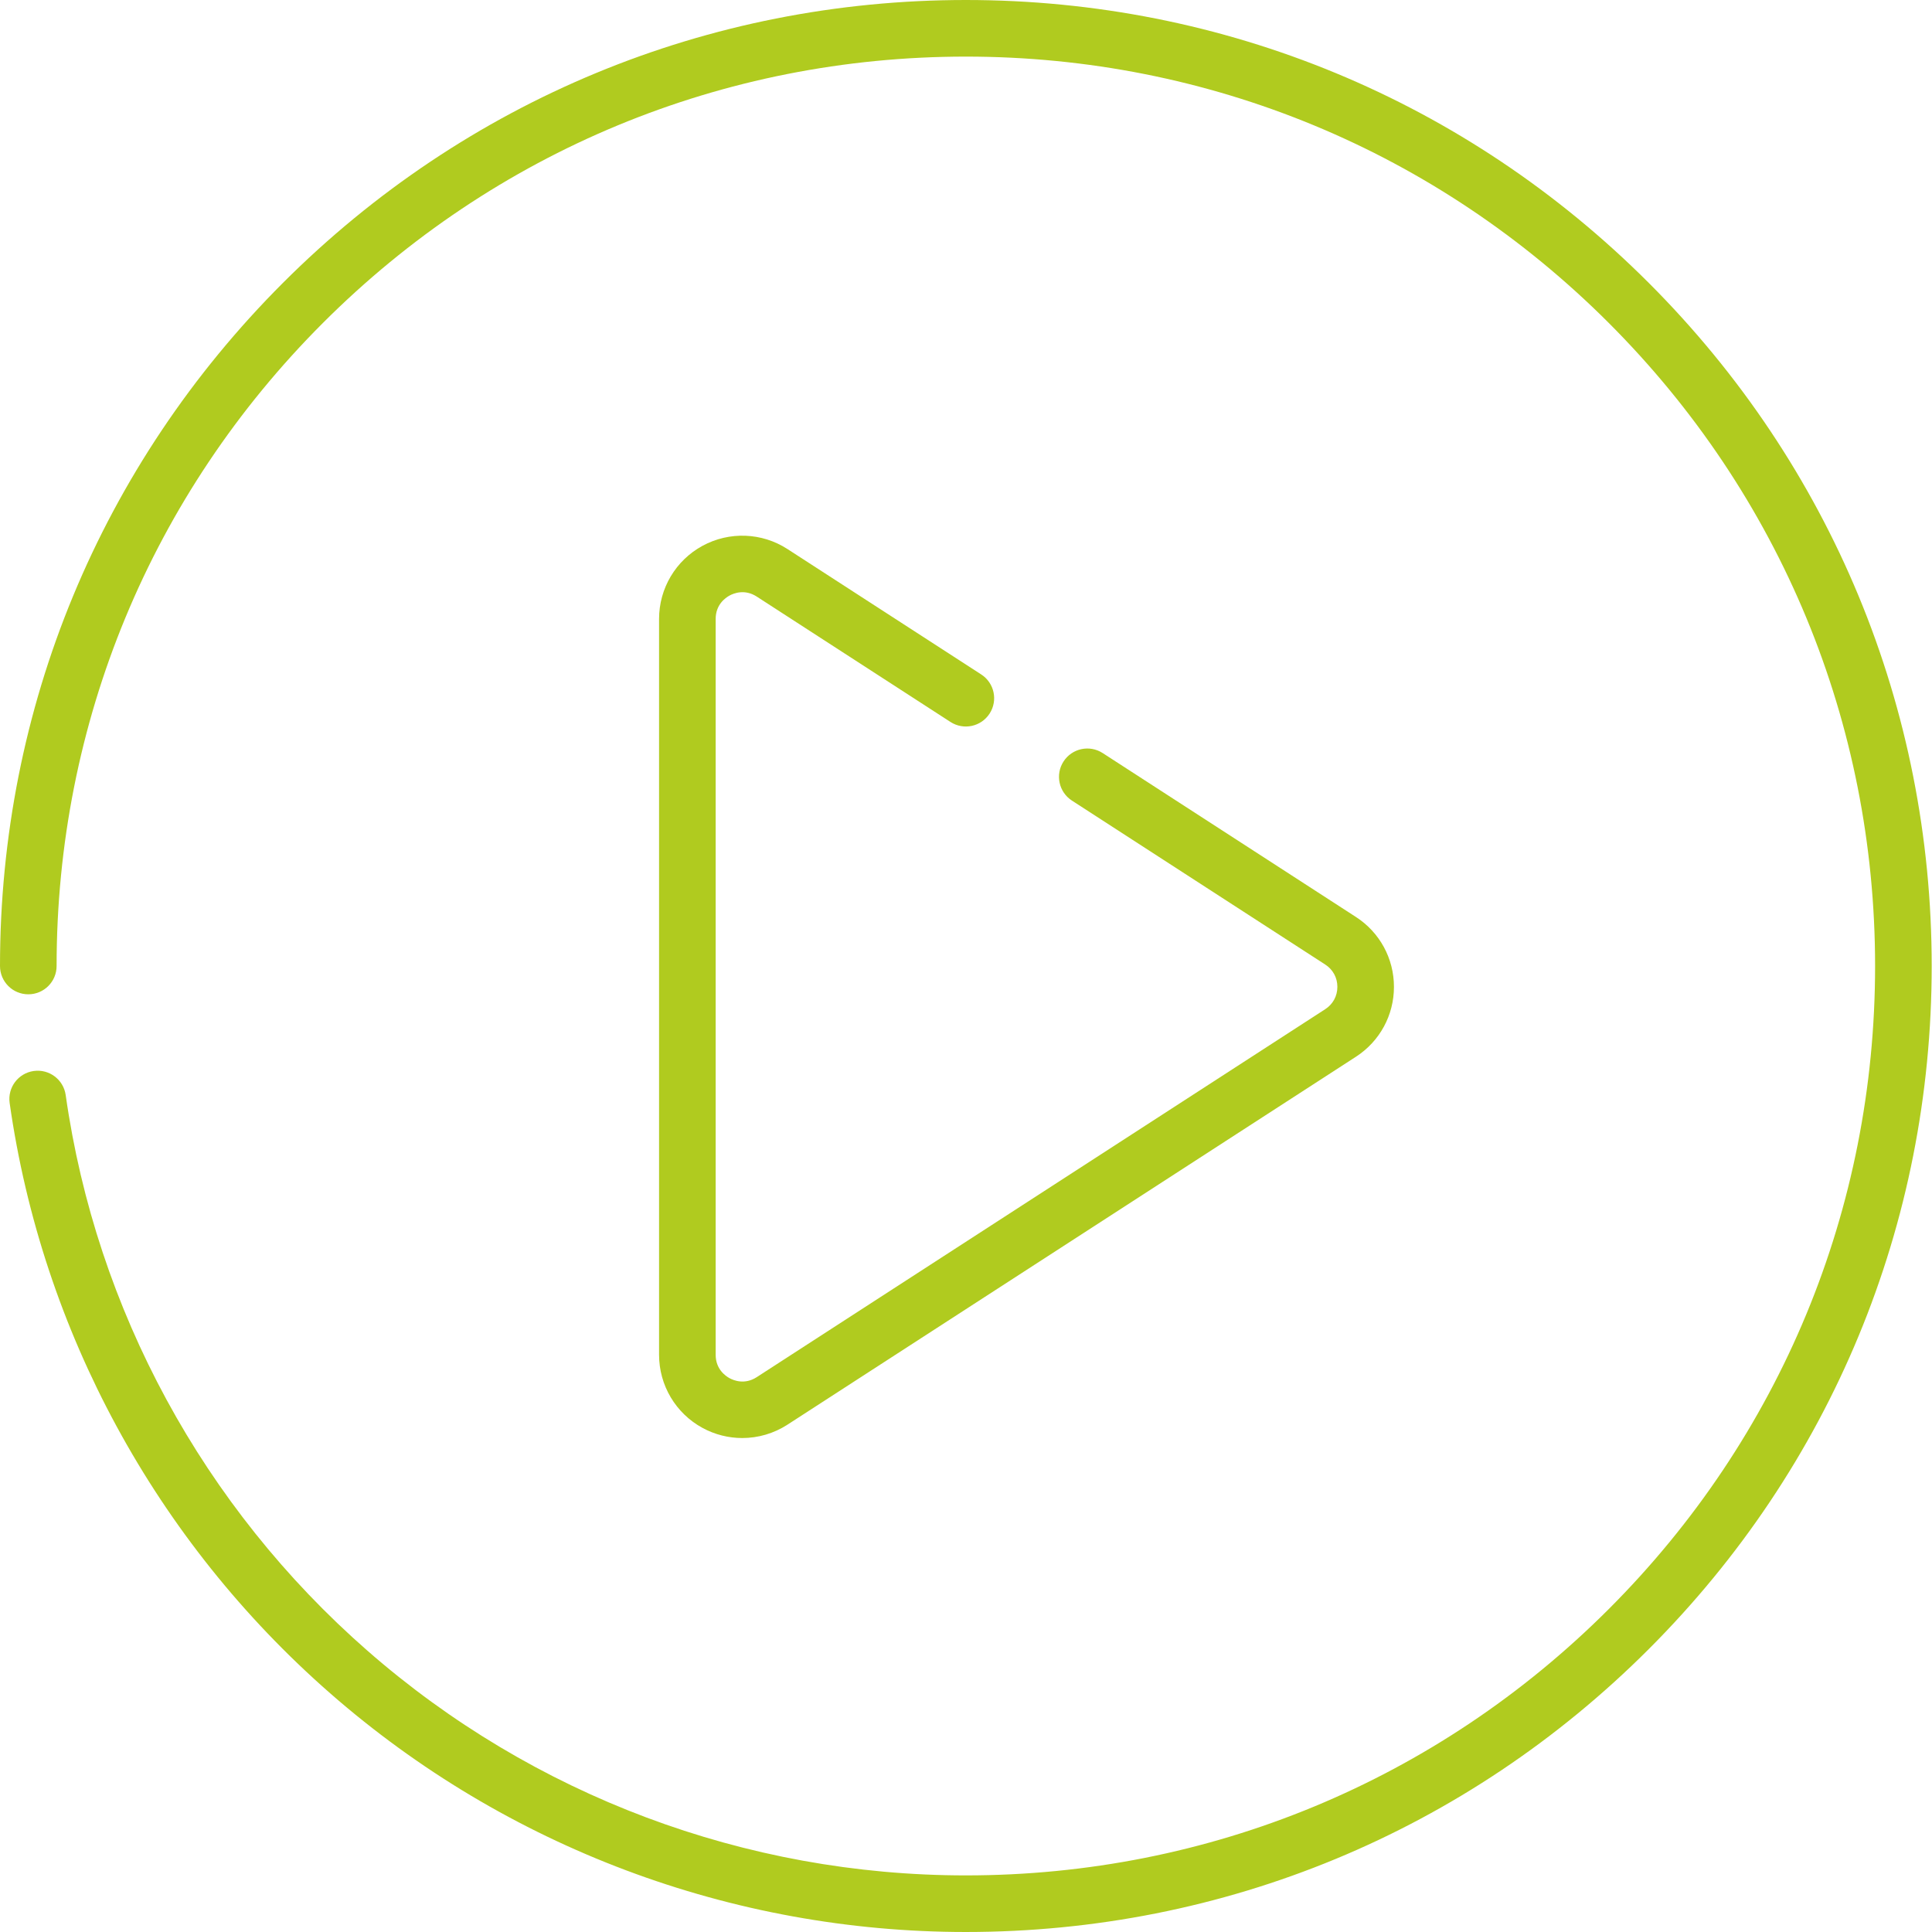
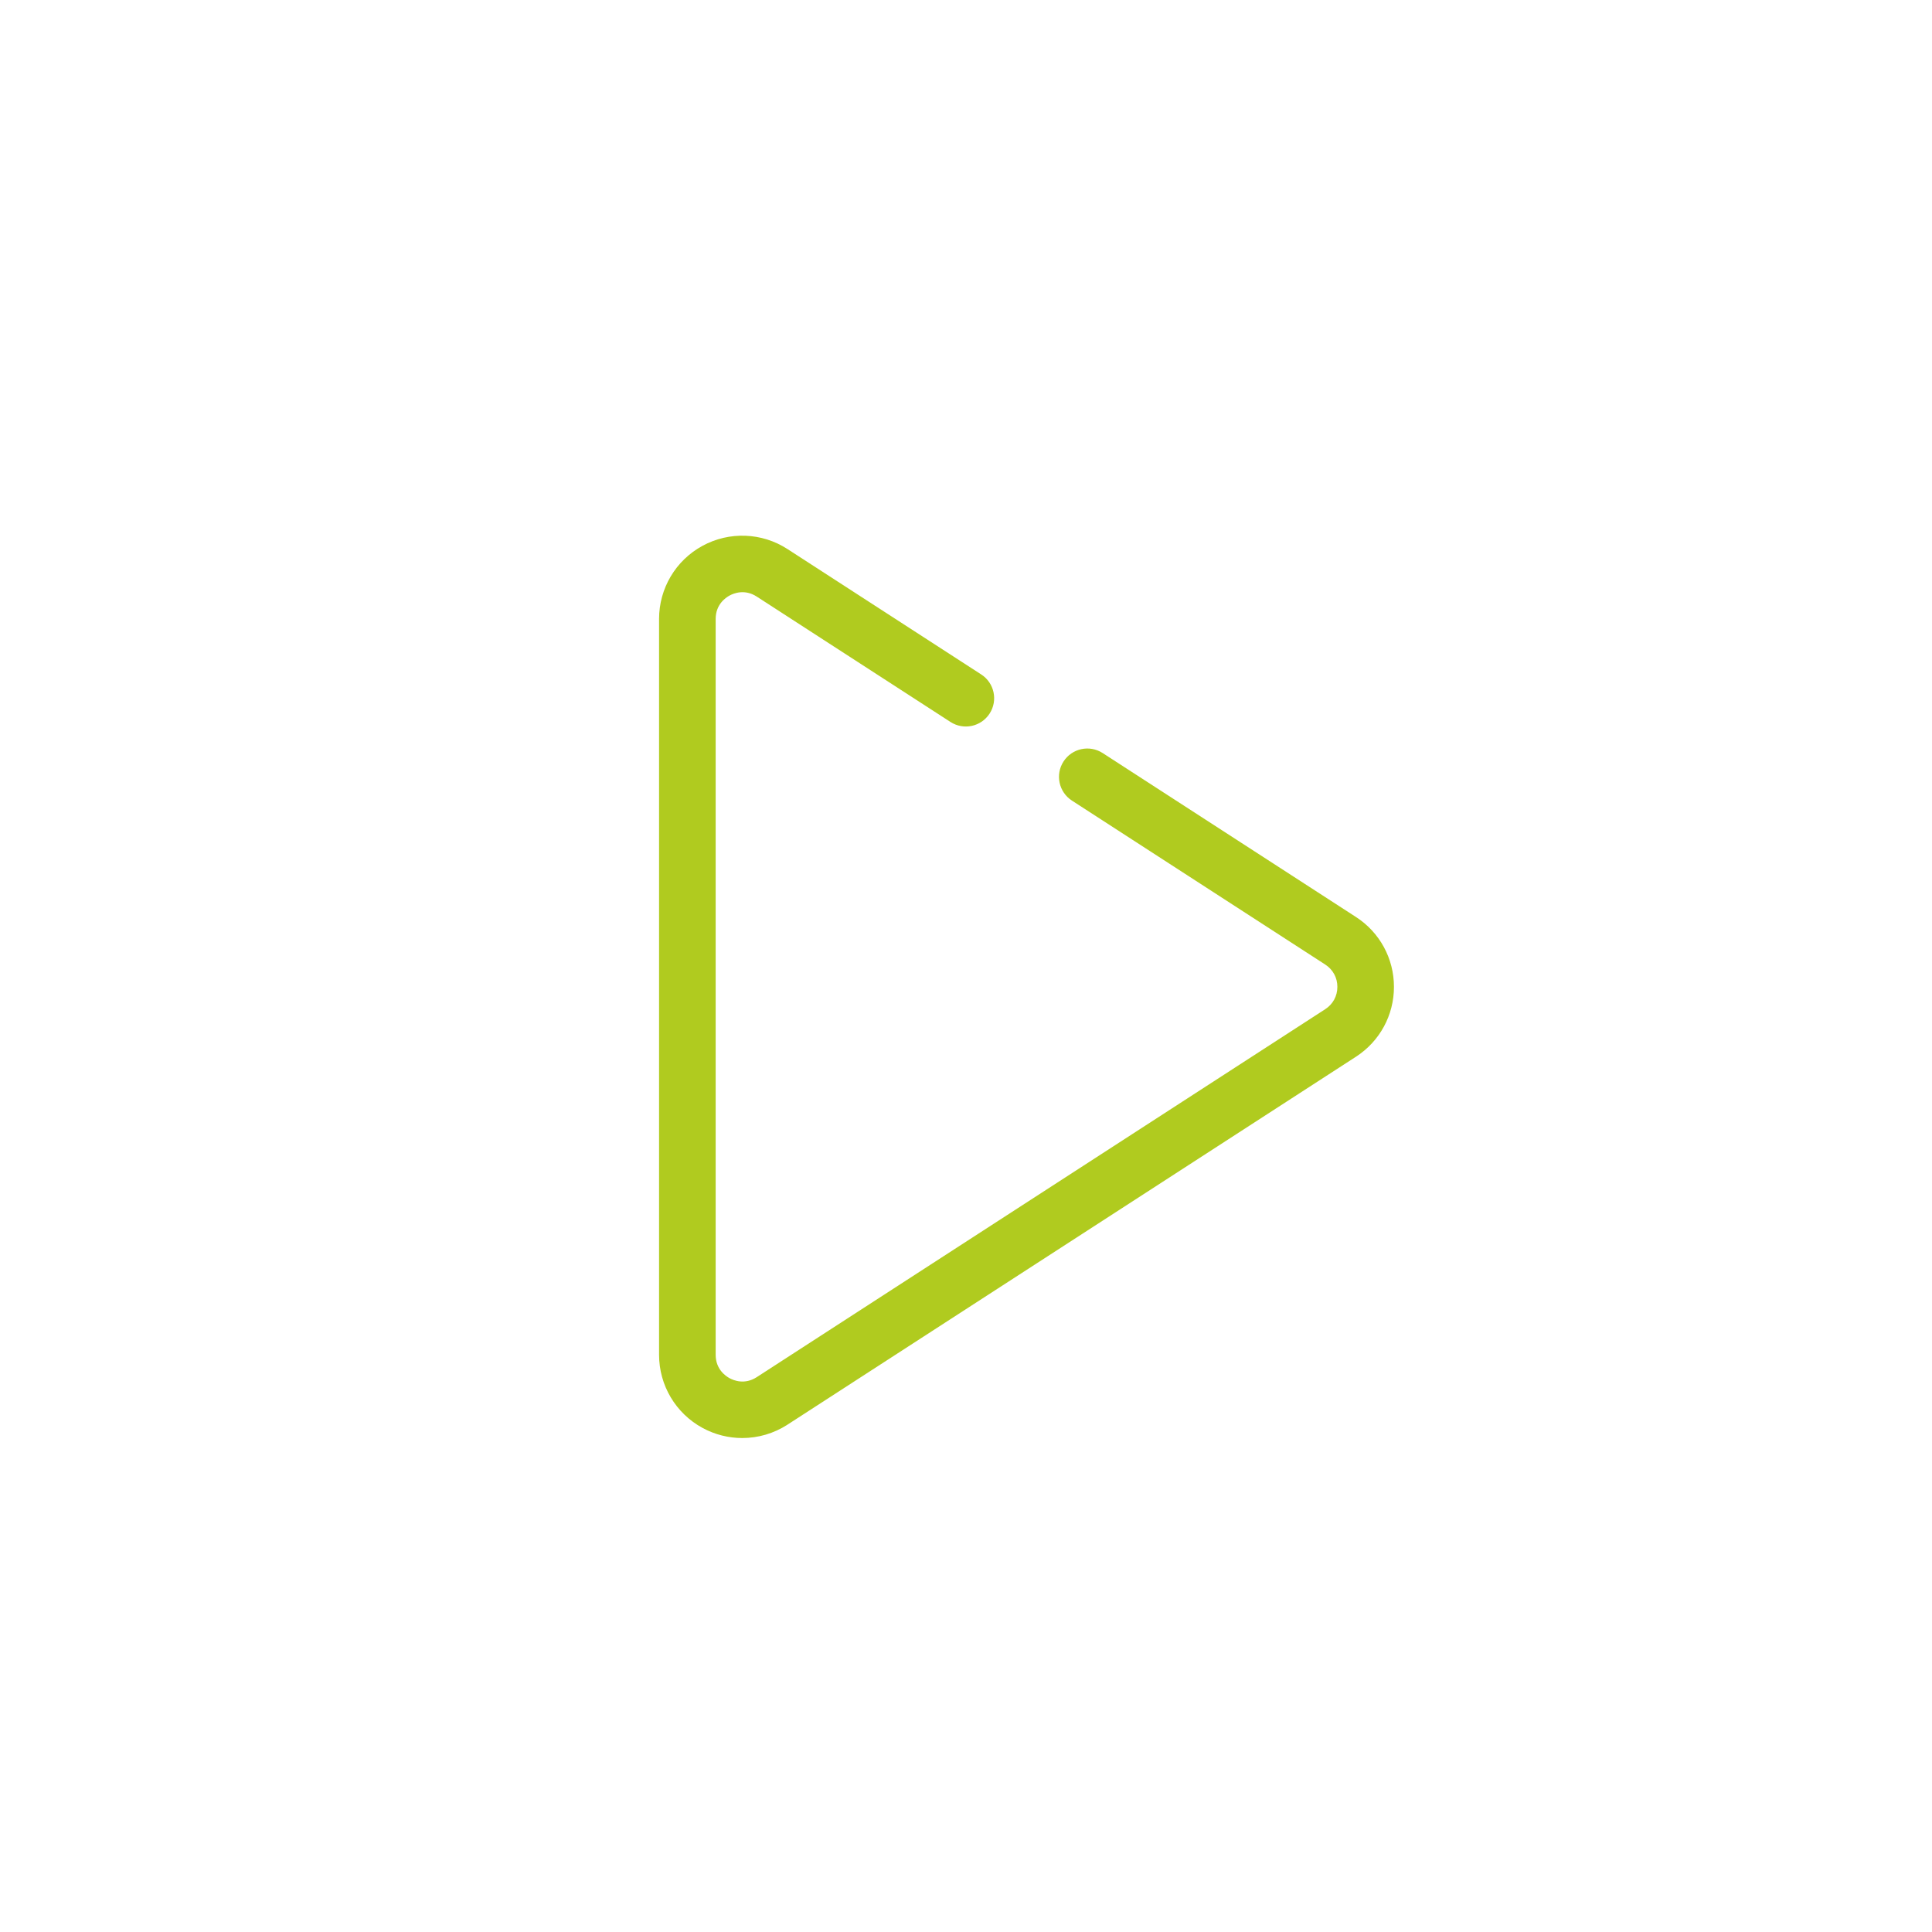
<svg xmlns="http://www.w3.org/2000/svg" width="512" height="512" x="0" y="0" viewBox="0 0 512 512" style="enable-background:new 0 0 512 512" xml:space="preserve" class="">
  <g>
-     <path d="m436.949 74.98c-48.344-48.352-112.621-74.98-180.988-74.98-68.371 0-132.648 26.629-180.992 74.98-48.344 48.352-74.969 112.641-74.969 181.02 0 4.145 3.355 7.5 7.5 7.5s7.5-3.355 7.5-7.5c0-64.375 25.062-124.895 70.574-170.414 45.512-45.516 106.023-70.586 170.387-70.586 64.359 0 124.871 25.066 170.383 70.586 45.512 45.52 70.574 106.039 70.574 170.414s-25.062 124.895-70.574 170.414c-45.512 45.516-106.023 70.586-170.383 70.586-58.391 0-114.719-21.152-158.605-59.562-43.48-38.051-71.871-90.344-79.949-147.242-.582-4.102-4.383-6.953-8.48-6.371-4.102.582-6.953 4.379-6.371 8.48 8.582 60.453 38.742 116.004 84.922 156.418 46.625 40.805 106.457 63.277 168.484 63.277 68.367 0 132.645-26.629 180.988-74.98 48.344-48.352 74.969-112.641 74.969-181.02s-26.625-132.668-74.969-181.02zm0 0" fill="#b0cb1f" data-original="#000000" style="" />
    <path d="m193.344 157.824c1.102-.602 4.02-1.781 7.195.273l51.344 33.23c3.48 2.254 8.121 1.258 10.371-2.219 2.254-3.48 1.258-8.121-2.219-10.371l-51.348-33.234c-6.785-4.391-15.414-4.719-22.516-.855-7.102 3.863-11.512 11.285-11.512 19.371v195.02c0 8.086 4.41 15.508 11.512 19.371 3.297 1.793 6.922 2.684 10.535 2.684 4.176 0 8.344-1.188 11.98-3.543l150.66-97.508c6.305-4.082 10.066-11.004 10.066-18.512 0-7.512-3.762-14.434-10.066-18.516l-67.125-43.445c-3.48-2.25-8.121-1.258-10.371 2.223-2.254 3.477-1.258 8.121 2.219 10.371l67.125 43.445c2.047 1.324 3.223 3.48 3.223 5.918 0 2.441-1.176 4.598-3.223 5.922l-150.656 97.512c-3.176 2.055-6.094.875-7.199.273-1.105-.602-3.68-2.414-3.68-6.195v-195.02c0-3.785 2.574-5.594 3.684-6.195zm0 0" fill="#b0cb1f" data-original="#000000" style="" />
  </g>
</svg>